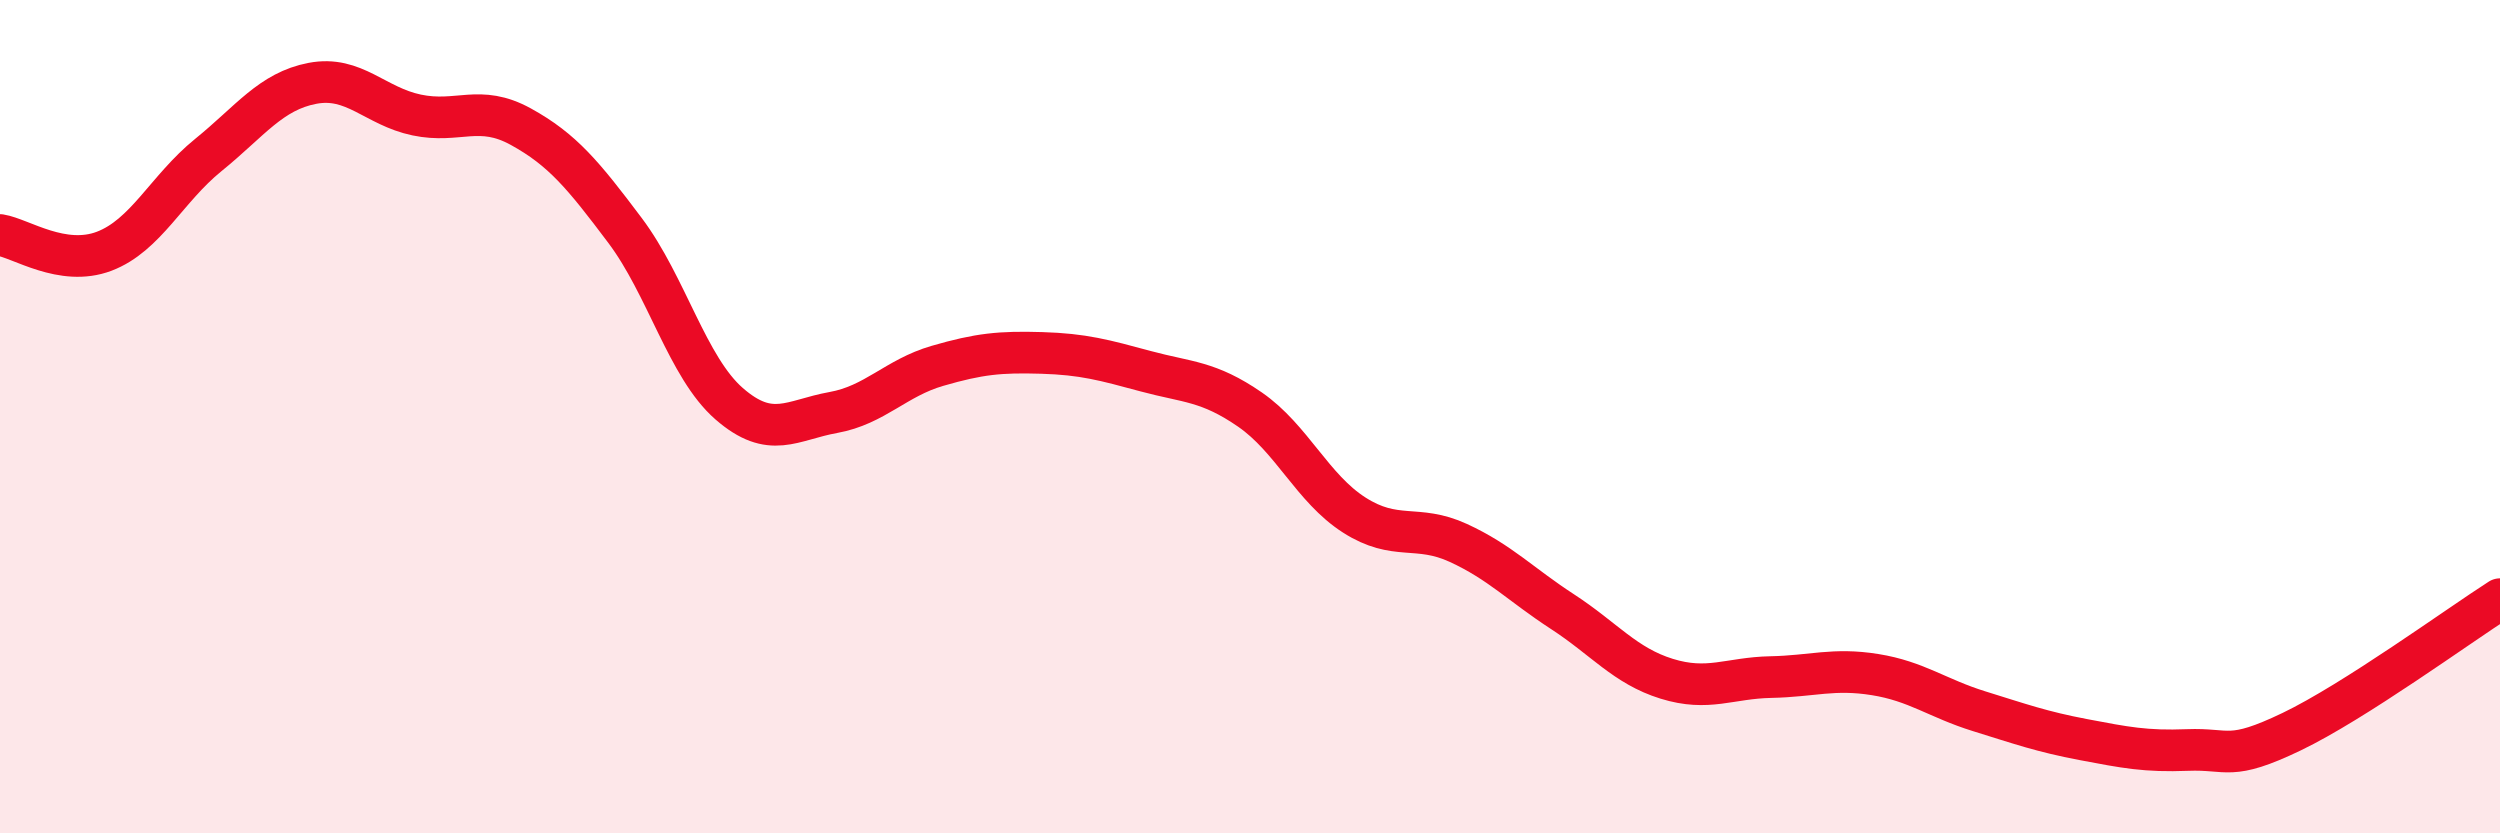
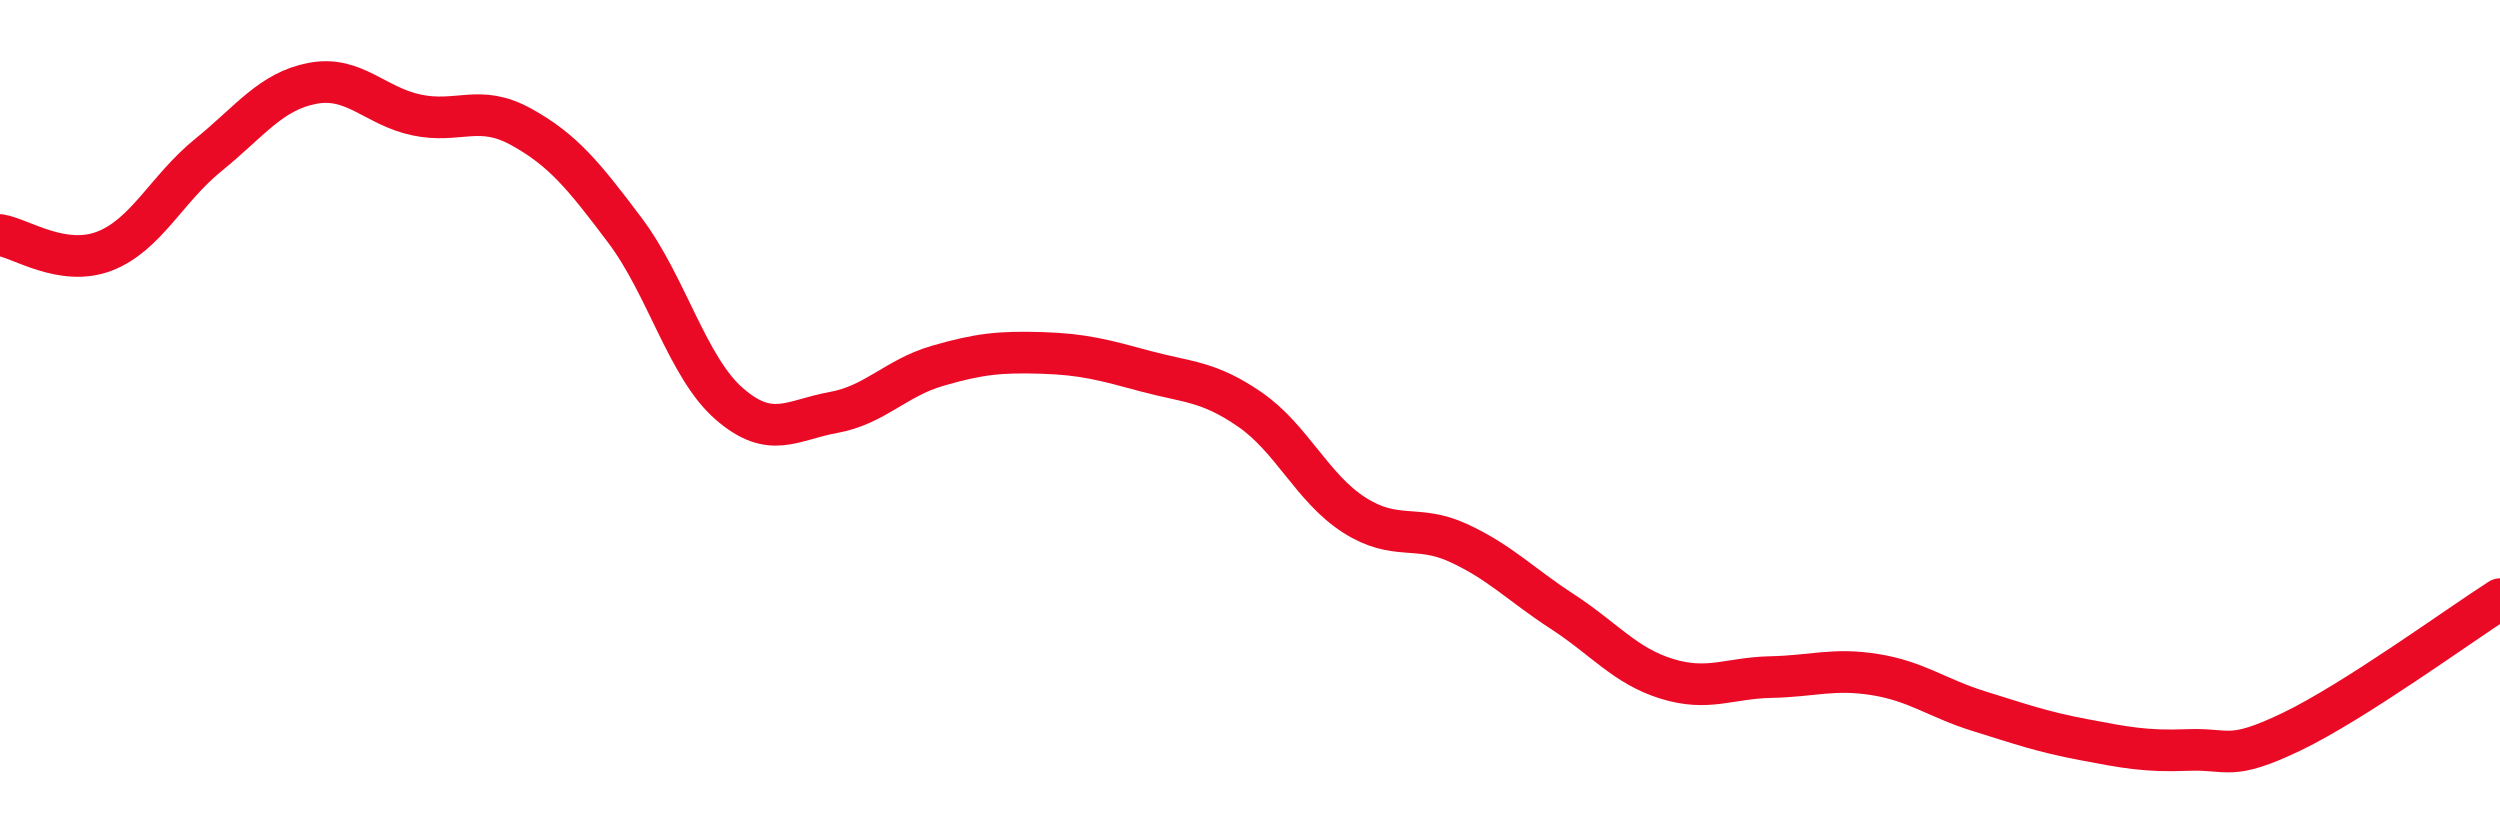
<svg xmlns="http://www.w3.org/2000/svg" width="60" height="20" viewBox="0 0 60 20">
-   <path d="M 0,5.64 C 0.5,5.72 1.5,6.41 2.5,6.03 C 3.5,5.65 4,4.53 5,3.72 C 6,2.91 6.5,2.19 7.5,2 C 8.5,1.81 9,2.55 10,2.76 C 11,2.97 11.5,2.49 12.5,3.04 C 13.5,3.59 14,4.2 15,5.53 C 16,6.86 16.5,8.82 17.5,9.69 C 18.5,10.56 19,10.08 20,9.9 C 21,9.72 21.5,9.07 22.5,8.78 C 23.5,8.49 24,8.44 25,8.47 C 26,8.5 26.5,8.64 27.5,8.91 C 28.5,9.18 29,9.14 30,9.83 C 31,10.52 31.5,11.72 32.5,12.36 C 33.5,13 34,12.57 35,13.03 C 36,13.49 36.5,14.03 37.5,14.68 C 38.5,15.33 39,15.98 40,16.29 C 41,16.6 41.5,16.27 42.5,16.25 C 43.5,16.23 44,16.03 45,16.19 C 46,16.35 46.5,16.76 47.5,17.07 C 48.5,17.38 49,17.56 50,17.75 C 51,17.94 51.5,18.04 52.5,18 C 53.5,17.96 53.5,18.28 55,17.56 C 56.5,16.84 59,15.02 60,14.38L60 20L0 20Z" fill="#EB0A25" opacity="0.1" stroke-linecap="round" stroke-linejoin="round" />
  <path d="M 0,5.64 C 0.5,5.72 1.5,6.41 2.5,6.03 C 3.5,5.65 4,4.53 5,3.72 C 6,2.91 6.5,2.19 7.5,2 C 8.5,1.81 9,2.55 10,2.76 C 11,2.97 11.5,2.49 12.5,3.04 C 13.5,3.59 14,4.2 15,5.53 C 16,6.86 16.5,8.82 17.5,9.69 C 18.5,10.56 19,10.08 20,9.9 C 21,9.72 21.5,9.07 22.5,8.78 C 23.5,8.49 24,8.44 25,8.47 C 26,8.5 26.5,8.64 27.5,8.91 C 28.5,9.18 29,9.14 30,9.83 C 31,10.52 31.5,11.72 32.5,12.36 C 33.5,13 34,12.57 35,13.03 C 36,13.49 36.5,14.03 37.5,14.68 C 38.5,15.33 39,15.98 40,16.29 C 41,16.6 41.5,16.27 42.5,16.25 C 43.5,16.23 44,16.03 45,16.19 C 46,16.35 46.5,16.76 47.5,17.07 C 48.5,17.38 49,17.56 50,17.75 C 51,17.94 51.5,18.04 52.5,18 C 53.5,17.96 53.5,18.28 55,17.56 C 56.5,16.84 59,15.02 60,14.38" stroke="#EB0A25" stroke-width="1" fill="none" stroke-linecap="round" stroke-linejoin="round" />
</svg>